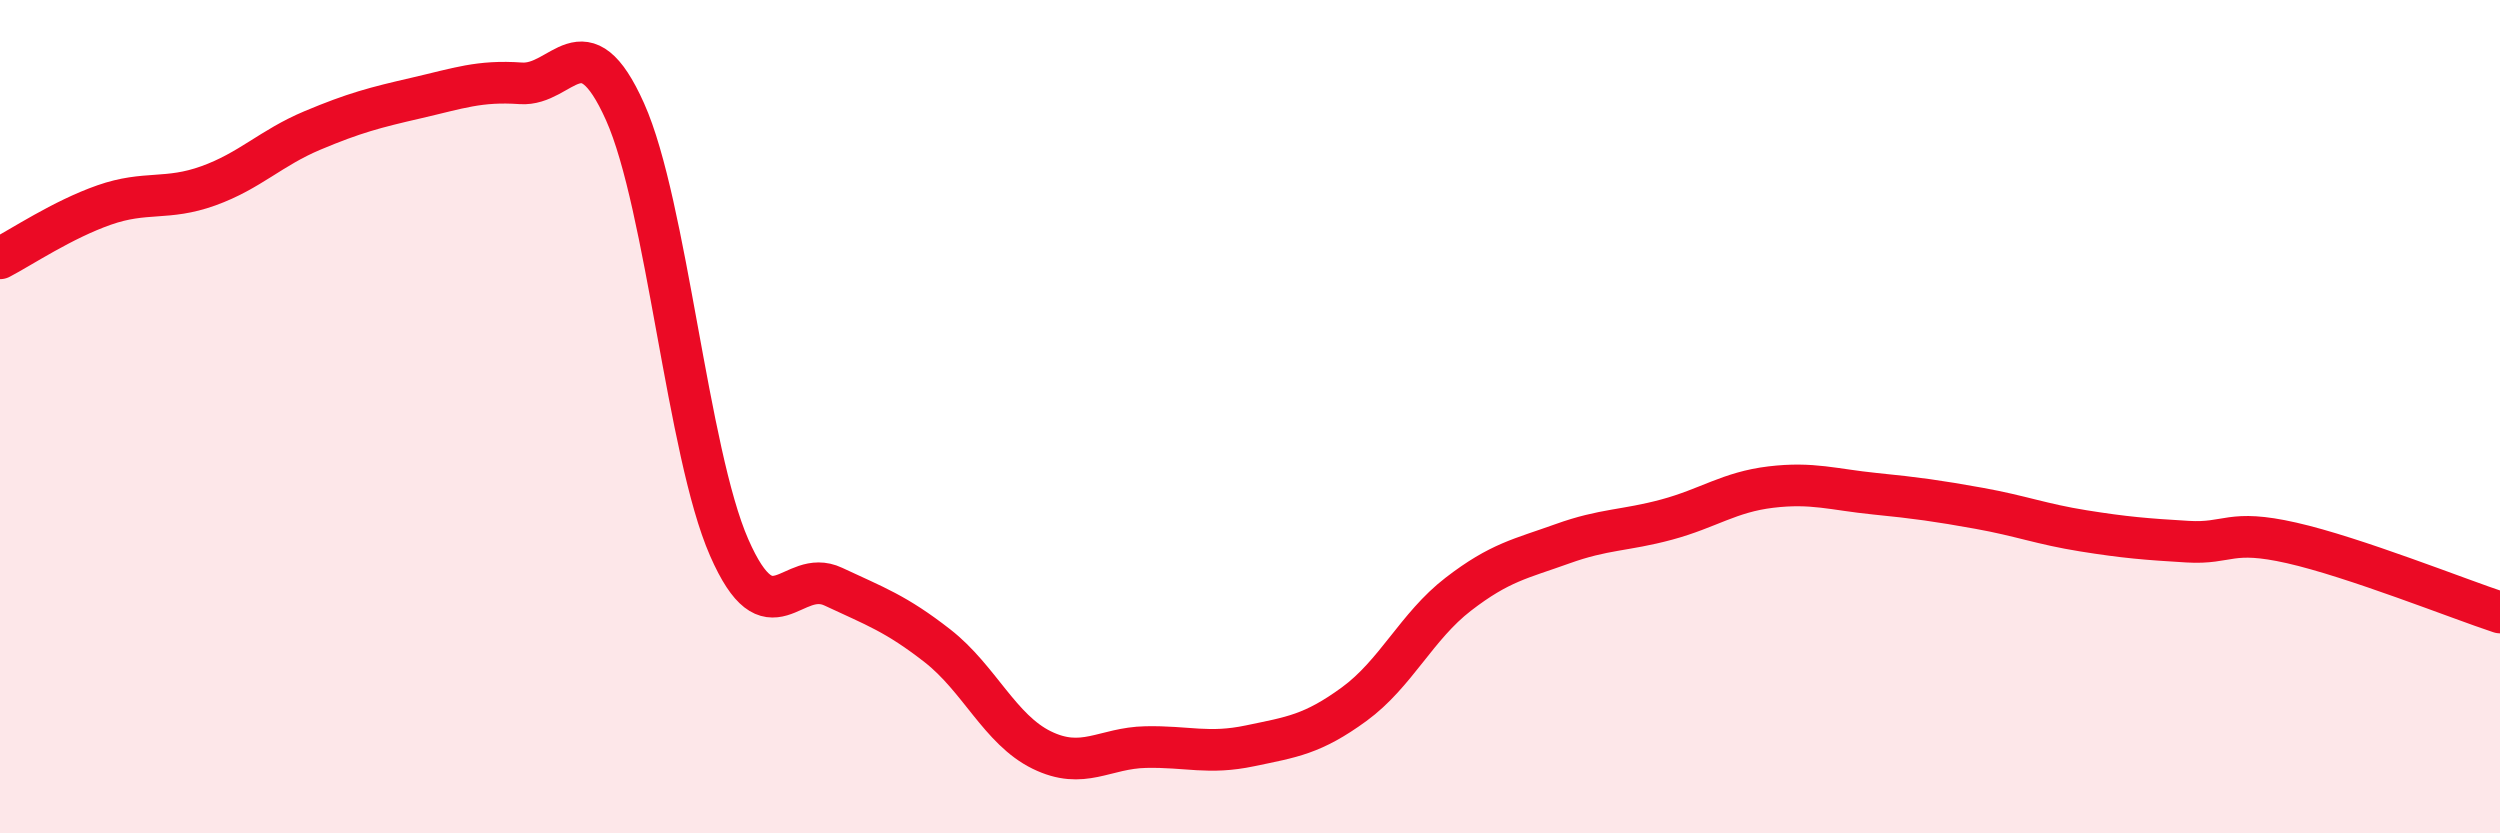
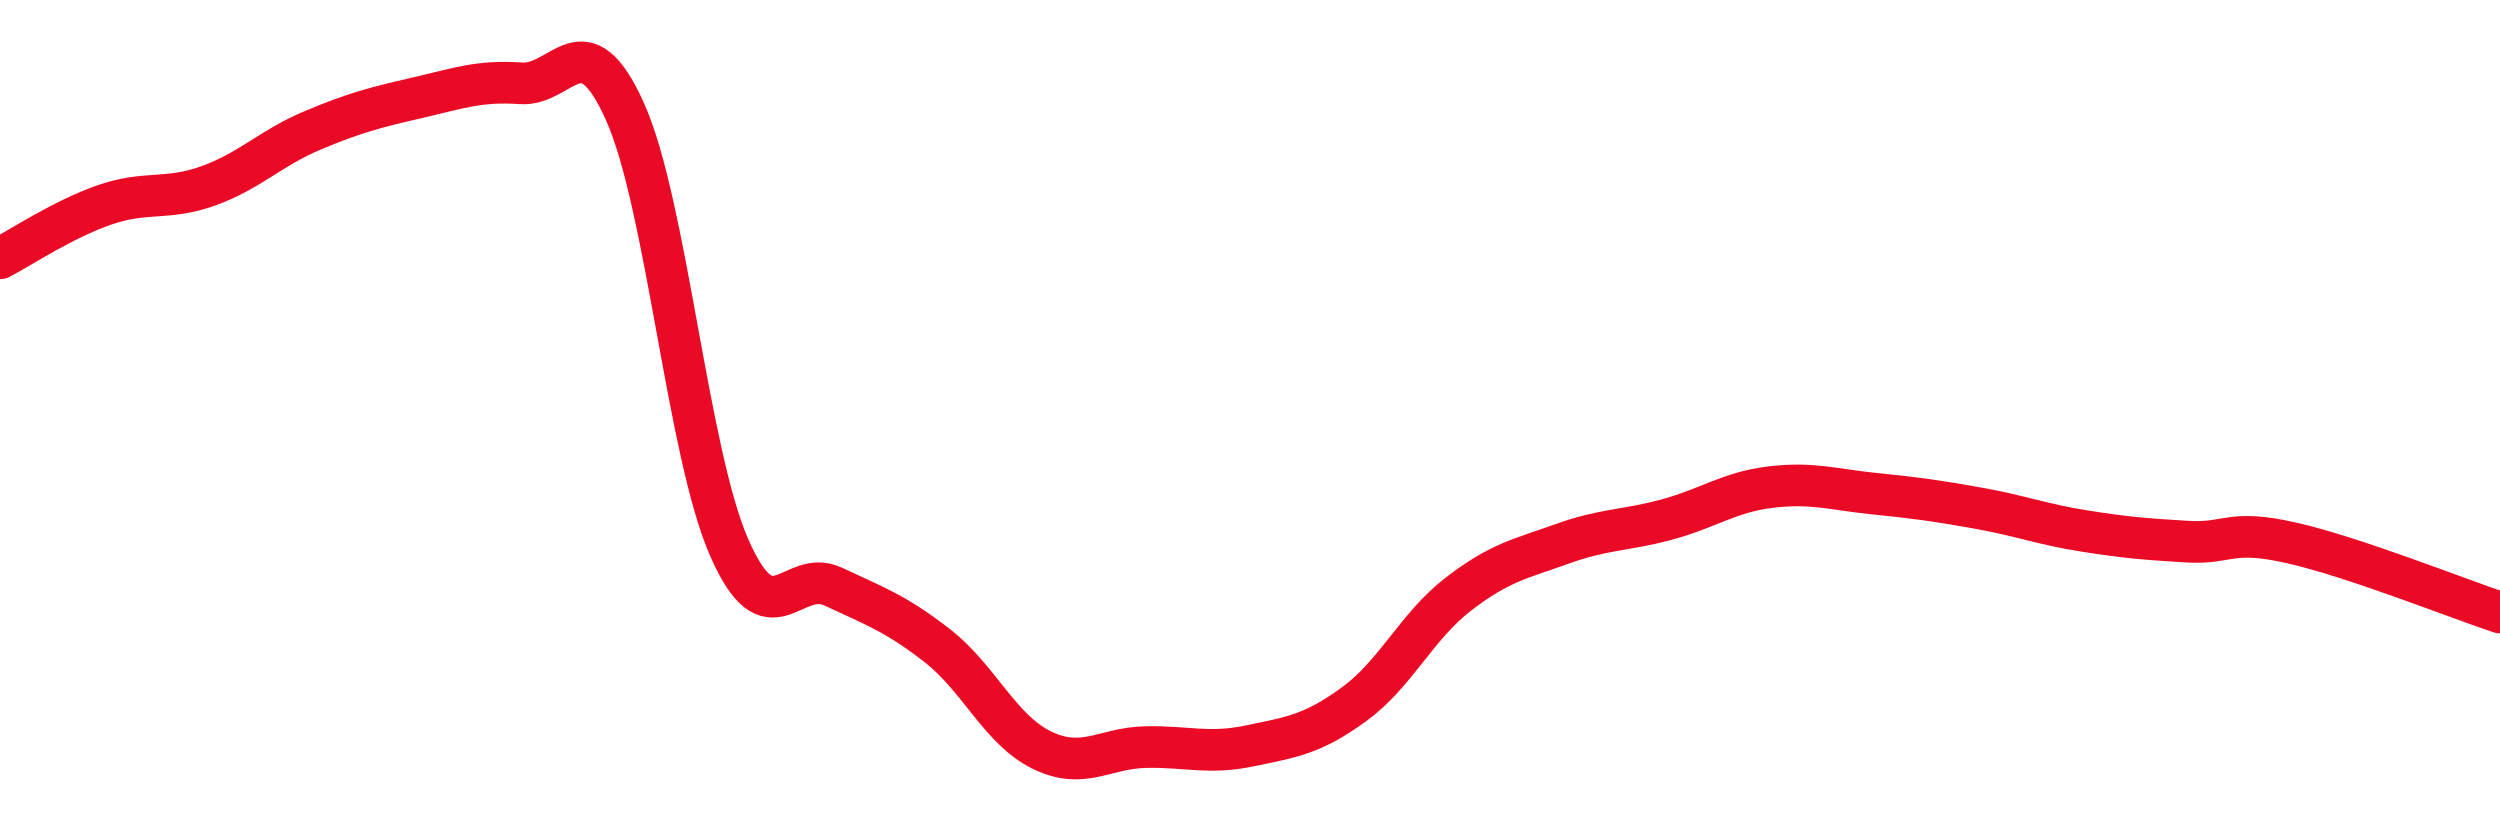
<svg xmlns="http://www.w3.org/2000/svg" width="60" height="20" viewBox="0 0 60 20">
-   <path d="M 0,6.2 C 0.5,5.94 1.5,5.27 2.5,4.92 C 3.5,4.57 4,4.82 5,4.46 C 6,4.1 6.5,3.55 7.5,3.13 C 8.5,2.71 9,2.58 10,2.35 C 11,2.12 11.5,1.93 12.5,2 C 13.5,2.07 14,0.45 15,2.68 C 16,4.91 16.5,10.86 17.5,13.14 C 18.5,15.42 19,13.61 20,14.08 C 21,14.55 21.5,14.72 22.5,15.5 C 23.5,16.28 24,17.51 25,18 C 26,18.49 26.5,17.95 27.5,17.93 C 28.5,17.91 29,18.11 30,17.9 C 31,17.69 31.5,17.63 32.5,16.9 C 33.5,16.17 34,15.03 35,14.26 C 36,13.49 36.5,13.41 37.5,13.05 C 38.5,12.69 39,12.74 40,12.47 C 41,12.2 41.5,11.81 42.5,11.69 C 43.5,11.57 44,11.75 45,11.85 C 46,11.95 46.5,12.02 47.5,12.2 C 48.5,12.38 49,12.58 50,12.74 C 51,12.9 51.5,12.94 52.5,13 C 53.5,13.06 53.5,12.69 55,13.03 C 56.5,13.37 59,14.37 60,14.7L60 20L0 20Z" fill="#EB0A25" opacity="0.1" stroke-linecap="round" stroke-linejoin="round" />
  <path d="M 0,6.2 C 0.5,5.94 1.5,5.27 2.5,4.92 C 3.5,4.57 4,4.82 5,4.46 C 6,4.1 6.5,3.55 7.5,3.13 C 8.5,2.71 9,2.58 10,2.35 C 11,2.12 11.5,1.93 12.5,2 C 13.5,2.07 14,0.45 15,2.68 C 16,4.91 16.5,10.86 17.5,13.14 C 18.5,15.42 19,13.61 20,14.08 C 21,14.55 21.5,14.72 22.5,15.5 C 23.5,16.28 24,17.51 25,18 C 26,18.49 26.5,17.95 27.5,17.93 C 28.5,17.91 29,18.11 30,17.9 C 31,17.69 31.5,17.63 32.5,16.9 C 33.5,16.17 34,15.03 35,14.26 C 36,13.49 36.5,13.41 37.5,13.05 C 38.5,12.69 39,12.74 40,12.47 C 41,12.2 41.5,11.81 42.5,11.69 C 43.5,11.57 44,11.75 45,11.85 C 46,11.95 46.5,12.02 47.5,12.2 C 48.5,12.38 49,12.58 50,12.74 C 51,12.9 51.5,12.94 52.5,13 C 53.5,13.06 53.5,12.69 55,13.03 C 56.5,13.37 59,14.37 60,14.7" stroke="#EB0A25" stroke-width="1" fill="none" stroke-linecap="round" stroke-linejoin="round" />
</svg>